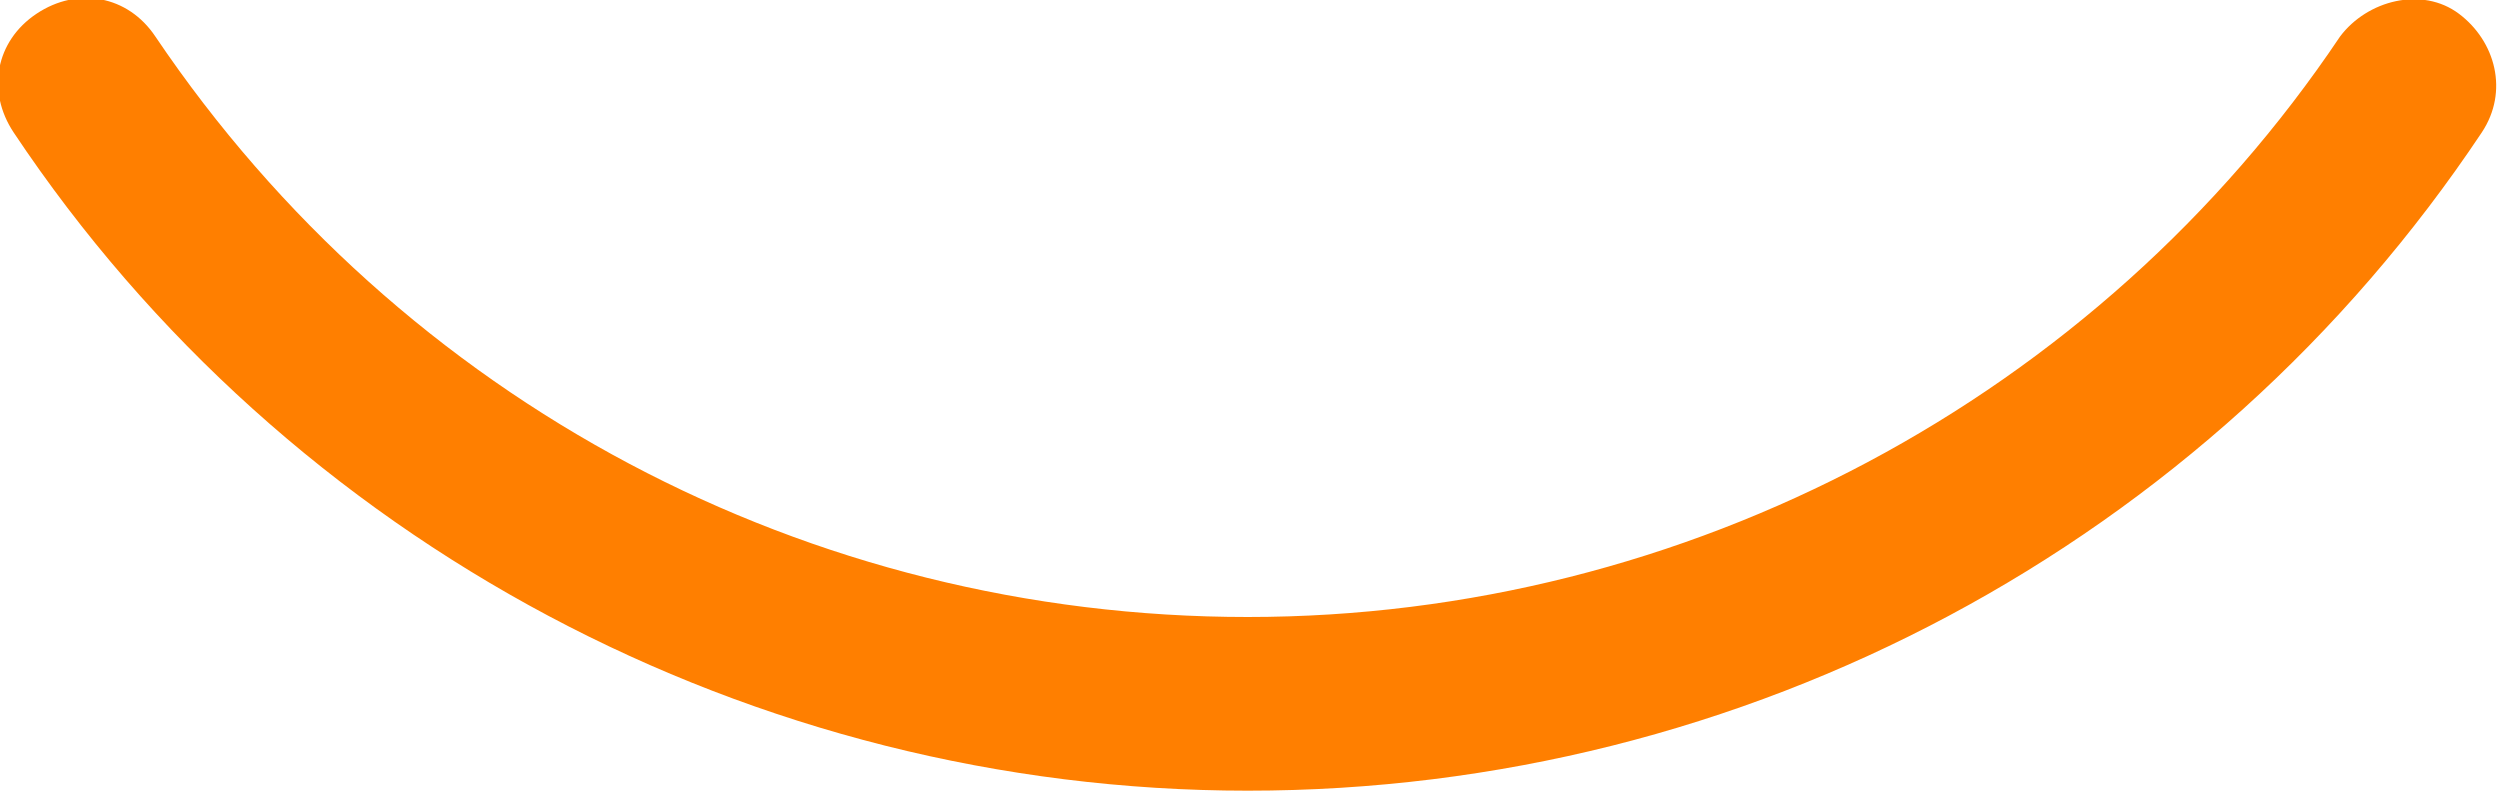
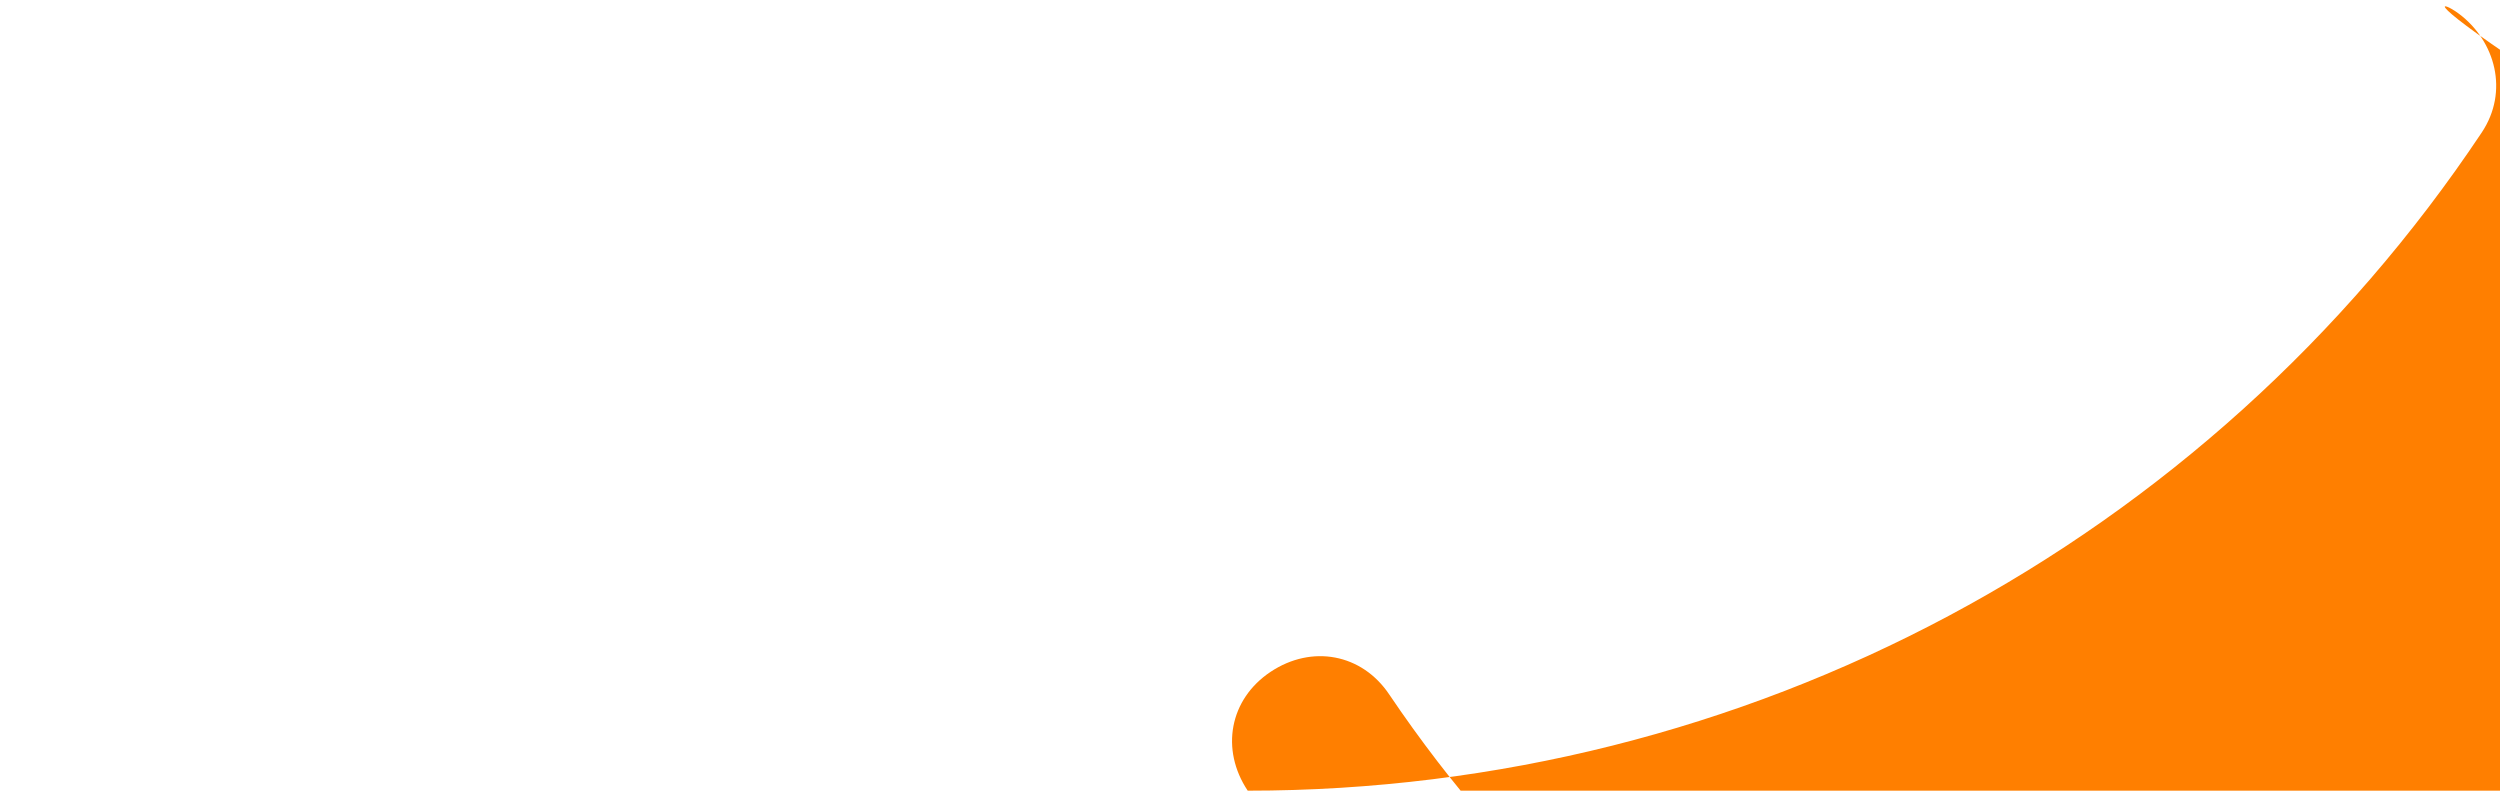
<svg xmlns="http://www.w3.org/2000/svg" version="1.1" x="0px" y="0px" viewBox="0 0 54.7 17.3" style="enable-background:new 0 0 54.7 17.3;" xml:space="preserve">
  <style type="text/css">
	.st0{fill:#FF7F00;}
</style>
  <title>Ciaobnb smile</title>
-   <path class="st0" d="M27.3,17.3c-10.8,0-21-5.4-27-14.4c-0.6-0.9-0.4-2,0.5-2.6s2-0.4,2.6,0.5c5.4,8,14.3,12.7,23.9,12.7  c9.6,0,18.6-4.8,23.9-12.7C51.8,0,53-0.3,53.8,0.3s1.1,1.7,0.5,2.6l0,0C48.3,11.9,38.2,17.3,27.3,17.3z" />
+   <path class="st0" d="M27.3,17.3c-0.6-0.9-0.4-2,0.5-2.6s2-0.4,2.6,0.5c5.4,8,14.3,12.7,23.9,12.7  c9.6,0,18.6-4.8,23.9-12.7C51.8,0,53-0.3,53.8,0.3s1.1,1.7,0.5,2.6l0,0C48.3,11.9,38.2,17.3,27.3,17.3z" />
</svg>